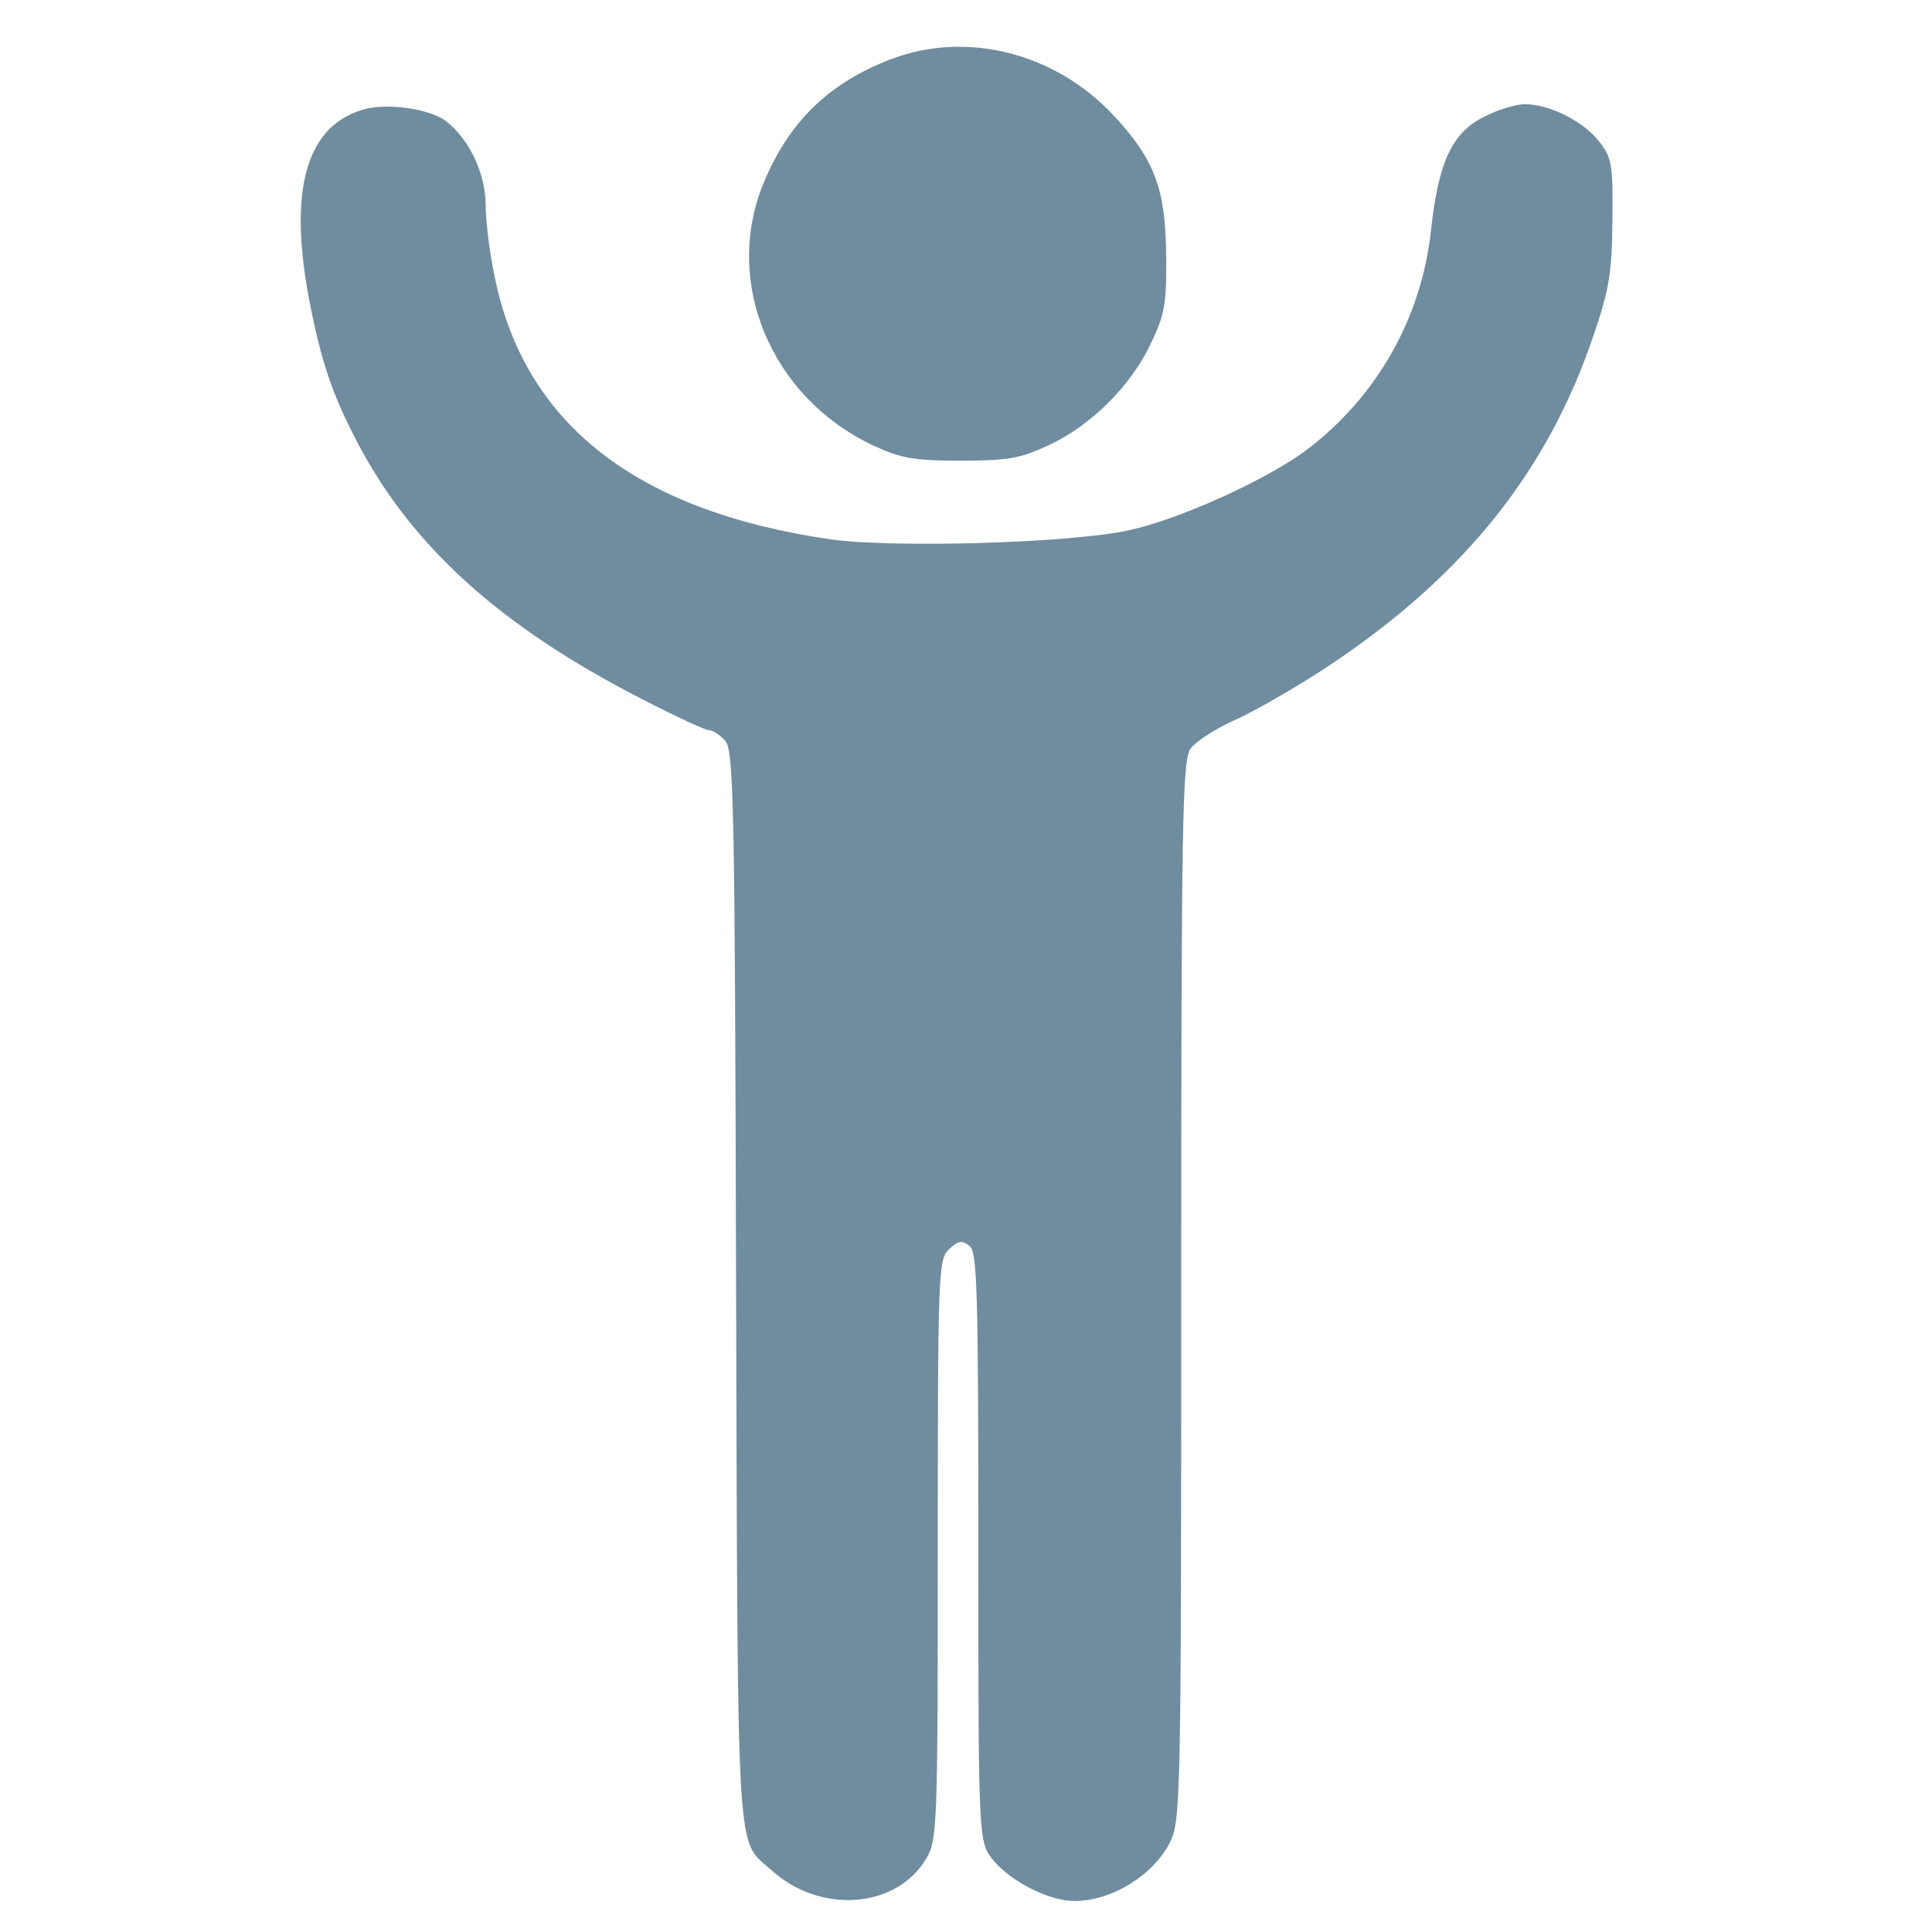
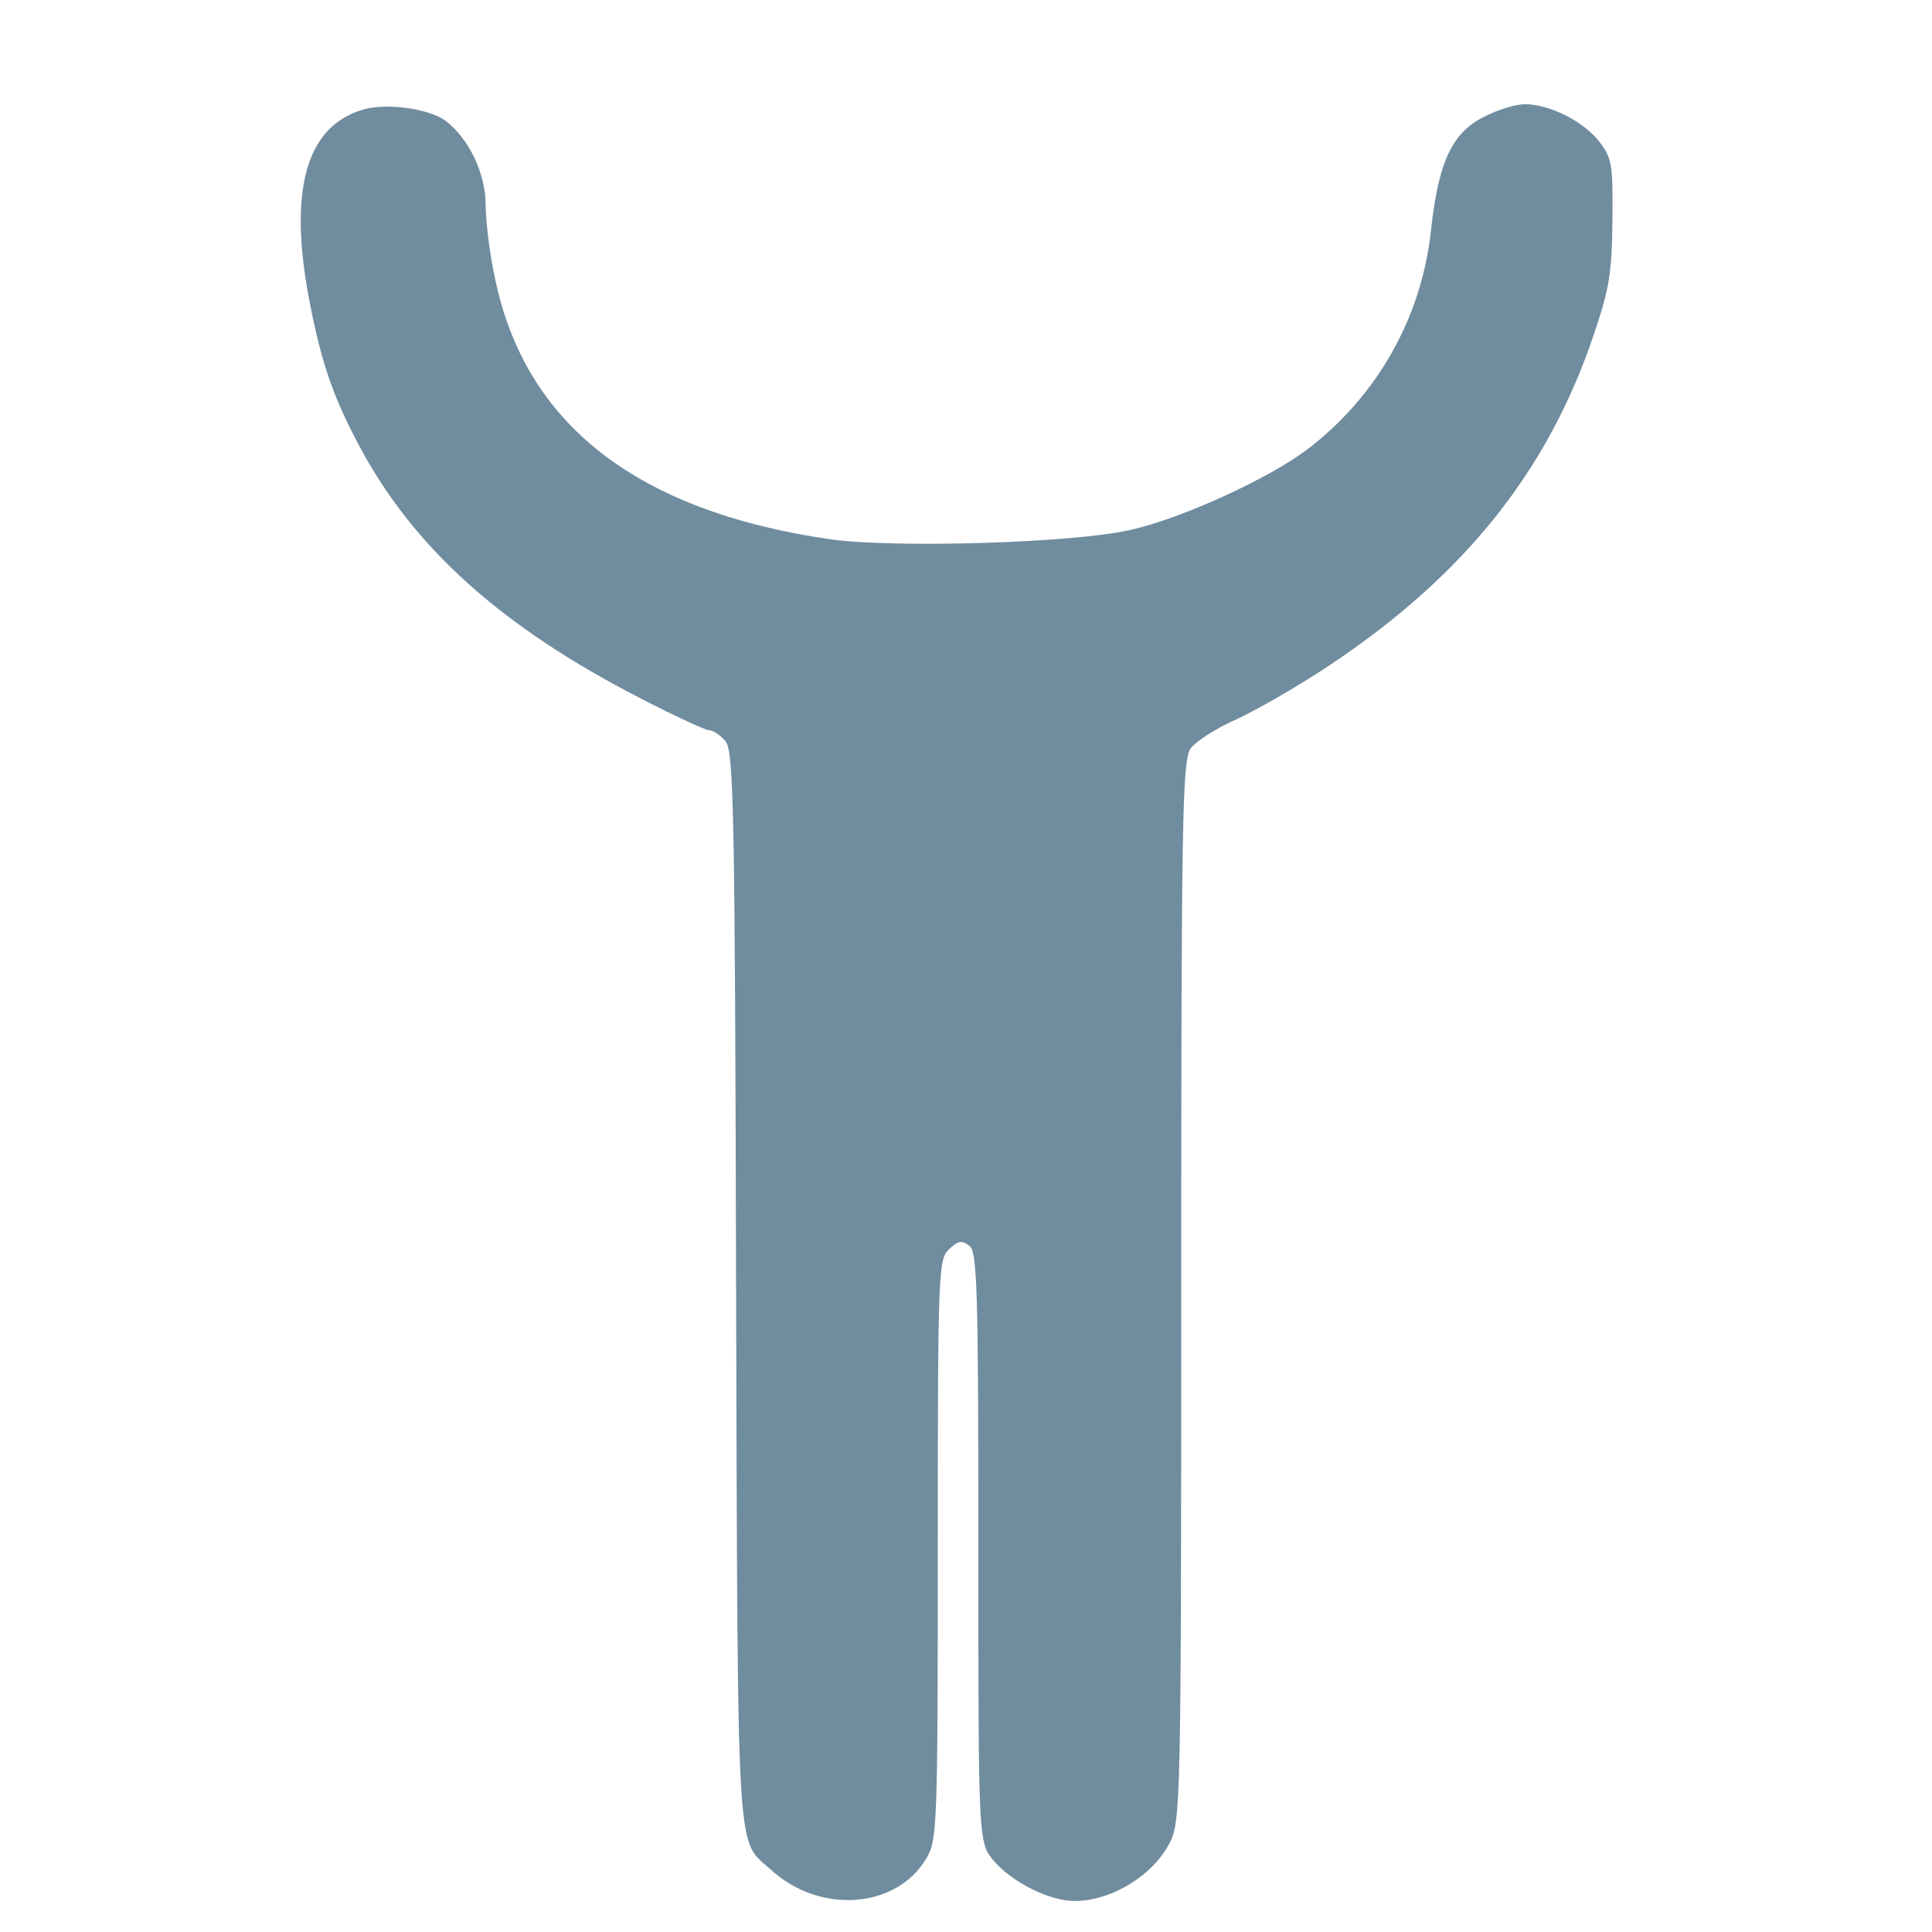
<svg xmlns="http://www.w3.org/2000/svg" width="100%" height="100%" viewBox="0 0 150 150" version="1.1" xml:space="preserve" style="fill-rule:evenodd;clip-rule:evenodd;stroke-linejoin:round;stroke-miterlimit:2;">
  <g transform="matrix(0.045,-6.16298e-34,6.16298e-34,-0.045,-26.191,160.191)">
-     <path d="M2120,3458C2015,3418 1946,3353 1902,3250C1827,3078 1910,2875 2089,2791C2137,2769 2158,2765 2240,2765C2322,2765 2343,2769 2392,2792C2465,2826 2534,2895 2568,2968C2592,3018 2595,3037 2594,3120C2593,3234 2574,3285 2503,3361C2402,3469 2250,3507 2120,3458Z" style="fill:rgb(112,140,159);fill-rule:nonzero;" />
    <path d="M1206,3370C1110,3340 1080,3232 1115,3045C1136,2935 1156,2877 1201,2792C1295,2615 1447,2478 1689,2354C1747,2324 1799,2300 1805,2300C1812,2300 1824,2292 1833,2282C1848,2266 1850,2176 1852,1340C1855,329 1852,388 1912,334C1996,257 2128,266 2180,353C2199,384 2200,406 2200,886C2200,1373 2201,1387 2220,1405C2236,1420 2242,1420 2255,1410C2268,1399 2270,1332 2270,890C2270,382 2270,382 2296,350C2328,312 2393,280 2436,280C2500,280 2571,324 2600,380C2619,418 2620,442 2620,1332C2620,2147 2622,2248 2636,2268C2644,2280 2681,2304 2718,2320C2754,2337 2827,2379 2879,2414C3109,2568 3252,2747 3331,2980C3359,3062 3363,3089 3364,3180C3365,3278 3363,3288 3340,3317C3313,3351 3255,3380 3213,3380C3198,3380 3167,3371 3144,3359C3088,3332 3064,3282 3051,3163C3035,3012 2958,2876 2837,2784C2769,2733 2618,2664 2530,2645C2431,2623 2129,2614 2017,2629C1682,2677 1488,2827 1436,3080C1427,3121 1420,3178 1420,3205C1420,3261 1391,3321 1350,3352C1320,3373 1246,3383 1206,3370Z" style="fill:rgb(112,140,159);fill-rule:nonzero;" />
  </g>
</svg>